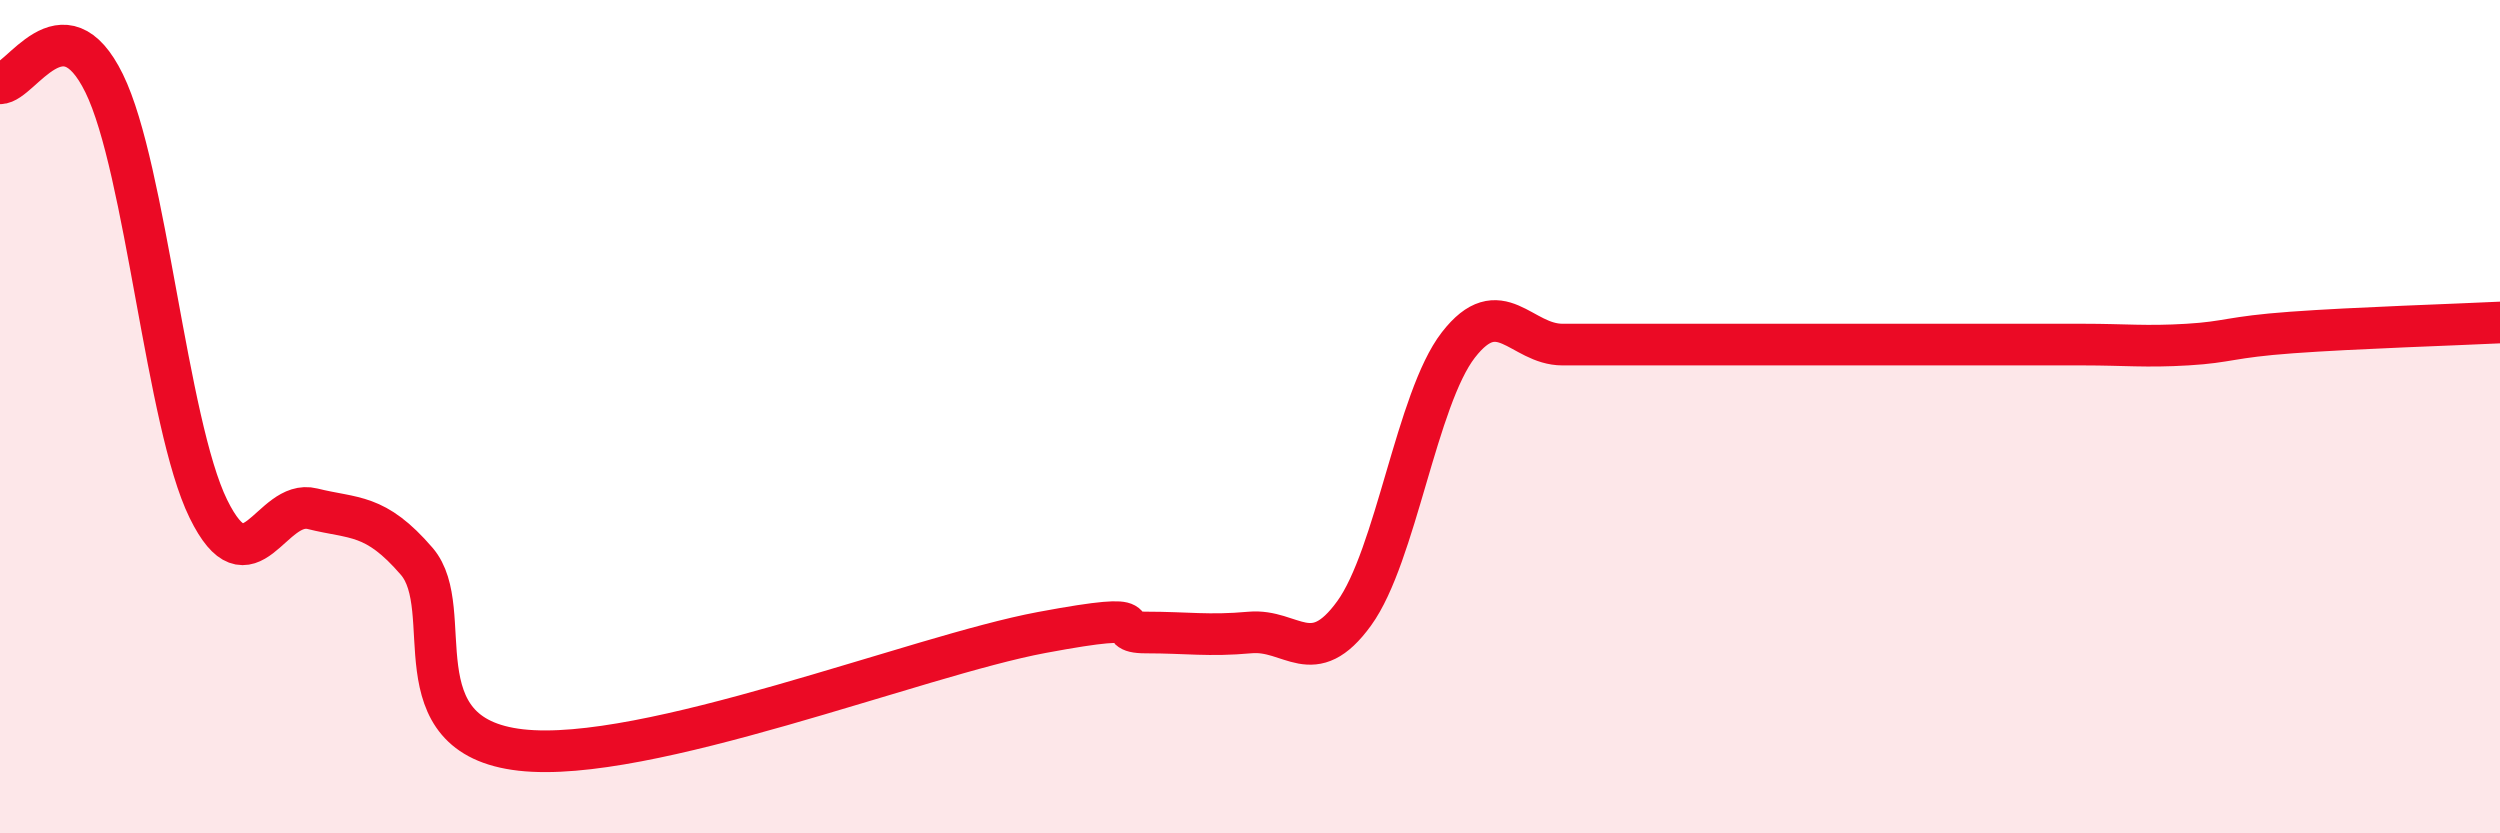
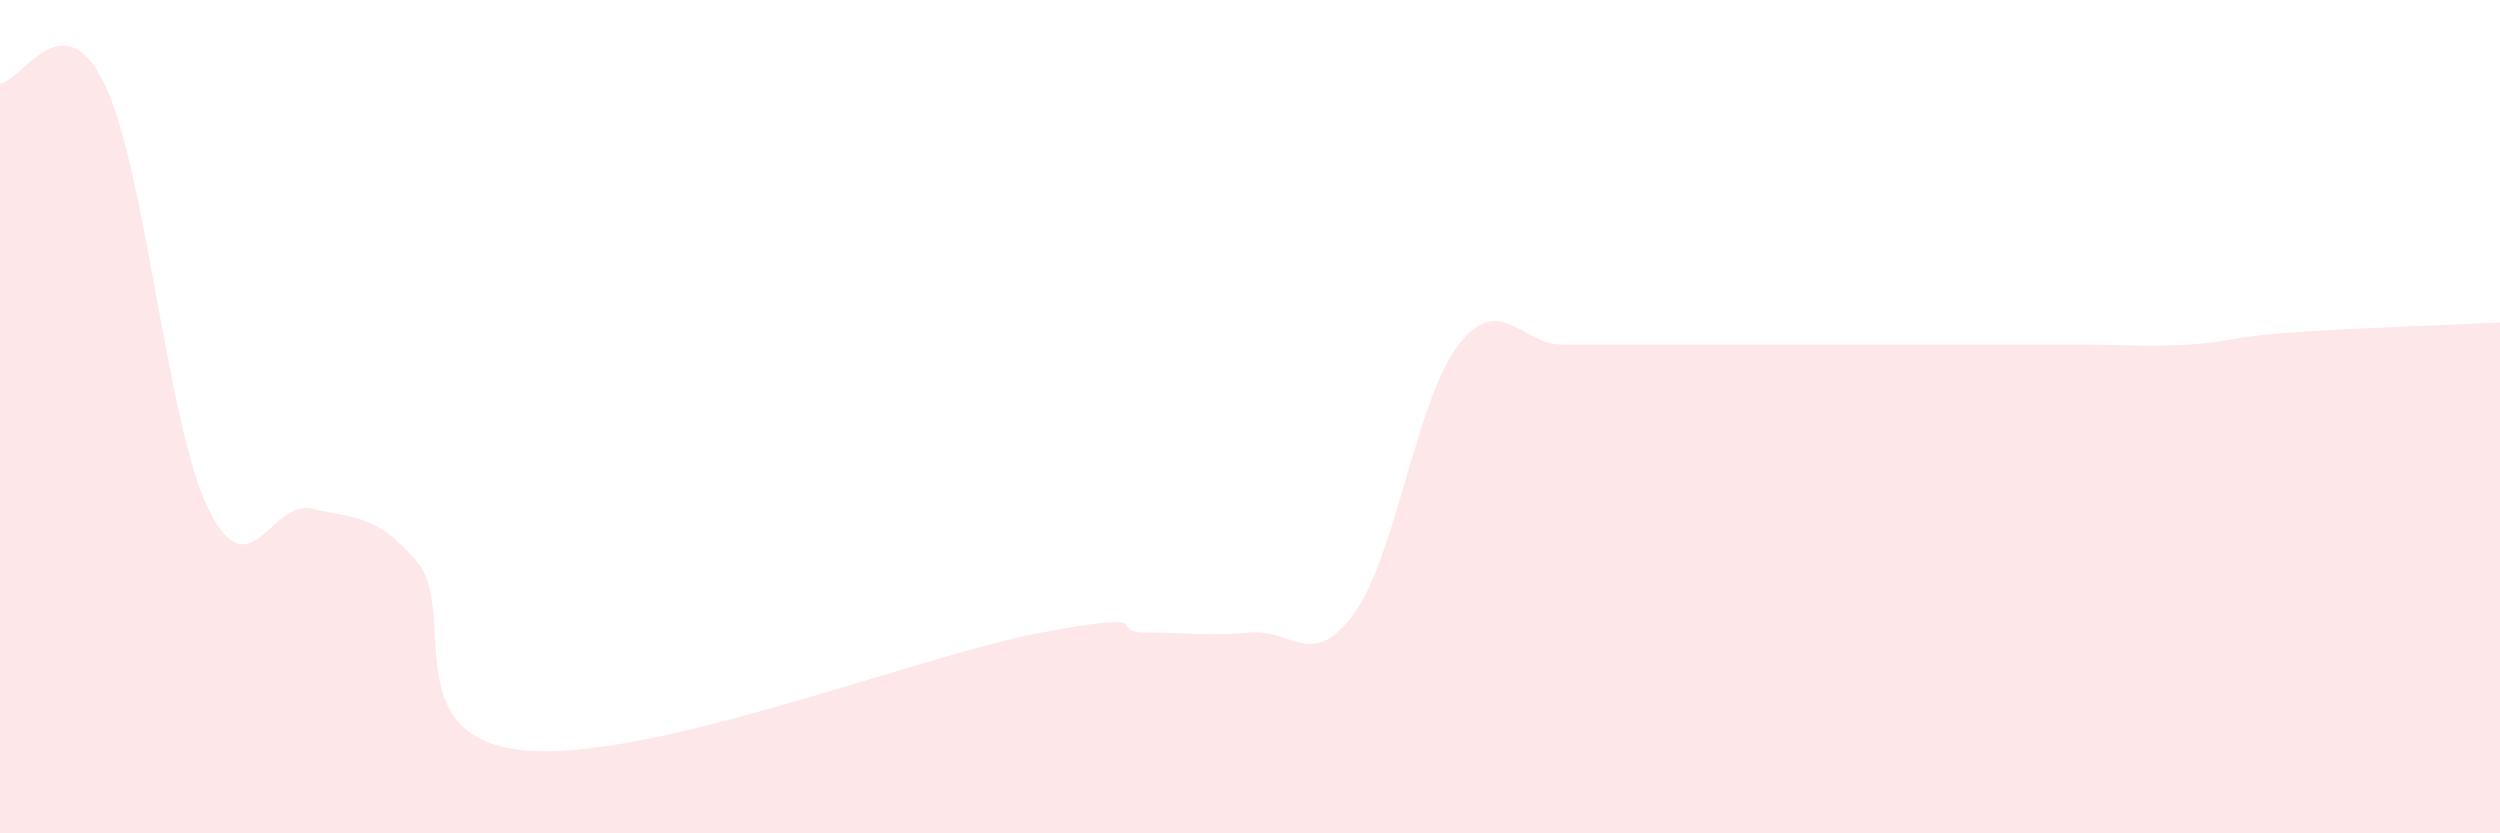
<svg xmlns="http://www.w3.org/2000/svg" width="60" height="20" viewBox="0 0 60 20">
-   <path d="M 0,2 C 0.5,2 1.5,-0.04 2.5,2 C 3.5,4.04 4,10.17 5,12.21 C 6,14.25 6.5,11.96 7.5,12.21 C 8.5,12.46 9,12.31 10,13.47 C 11,14.63 9.5,17.66 12.5,18 C 15.5,18.34 22,15.74 25,15.18 C 28,14.62 26.5,15.18 27.5,15.18 C 28.5,15.18 29,15.27 30,15.18 C 31,15.09 31.5,16.1 32.5,14.72 C 33.5,13.34 34,9.57 35,8.28 C 36,6.99 36.5,8.27 37.5,8.27 C 38.5,8.27 39,8.27 40,8.27 C 41,8.27 41.5,8.27 42.5,8.27 C 43.5,8.27 44,8.27 45,8.27 C 46,8.27 46.5,8.27 47.5,8.27 C 48.5,8.27 49,8.27 50,8.27 C 51,8.27 51.5,8.33 52.5,8.27 C 53.5,8.21 53.5,8.09 55,7.98 C 56.5,7.87 59,7.79 60,7.74L60 20L0 20Z" fill="#EB0A25" opacity="0.1" stroke-linecap="round" stroke-linejoin="round" />
-   <path d="M 0,2 C 0.5,2 1.5,-0.04 2.5,2 C 3.5,4.04 4,10.17 5,12.21 C 6,14.25 6.5,11.96 7.5,12.21 C 8.5,12.46 9,12.31 10,13.47 C 11,14.63 9.5,17.66 12.5,18 C 15.5,18.34 22,15.74 25,15.18 C 28,14.62 26.5,15.18 27.5,15.18 C 28.5,15.18 29,15.27 30,15.18 C 31,15.09 31.5,16.1 32.5,14.72 C 33.5,13.34 34,9.57 35,8.28 C 36,6.99 36.5,8.27 37.5,8.27 C 38.5,8.27 39,8.27 40,8.27 C 41,8.27 41.5,8.27 42.5,8.27 C 43.5,8.27 44,8.27 45,8.27 C 46,8.27 46.5,8.27 47.5,8.27 C 48.5,8.27 49,8.27 50,8.27 C 51,8.27 51.5,8.33 52.5,8.27 C 53.5,8.21 53.5,8.09 55,7.98 C 56.5,7.87 59,7.79 60,7.74" stroke="#EB0A25" stroke-width="1" fill="none" stroke-linecap="round" stroke-linejoin="round" />
+   <path d="M 0,2 C 0.5,2 1.5,-0.04 2.5,2 C 3.5,4.04 4,10.17 5,12.21 C 6,14.25 6.5,11.96 7.5,12.21 C 8.5,12.46 9,12.31 10,13.47 C 11,14.63 9.5,17.66 12.5,18 C 15.5,18.34 22,15.74 25,15.18 C 28,14.62 26.5,15.18 27.5,15.18 C 28.5,15.18 29,15.27 30,15.18 C 31,15.09 31.5,16.1 32.5,14.72 C 33.5,13.34 34,9.57 35,8.28 C 36,6.99 36.5,8.27 37.5,8.27 C 38.5,8.27 39,8.27 40,8.27 C 41,8.27 41.5,8.27 42.5,8.27 C 43.5,8.27 44,8.27 45,8.27 C 46,8.27 46.5,8.27 47.5,8.27 C 48.5,8.27 49,8.27 50,8.27 C 51,8.27 51.5,8.33 52.5,8.27 C 53.5,8.21 53.5,8.09 55,7.98 C 56.5,7.87 59,7.79 60,7.74L60 20L0 20" fill="#EB0A25" opacity="0.1" stroke-linecap="round" stroke-linejoin="round" />
</svg>